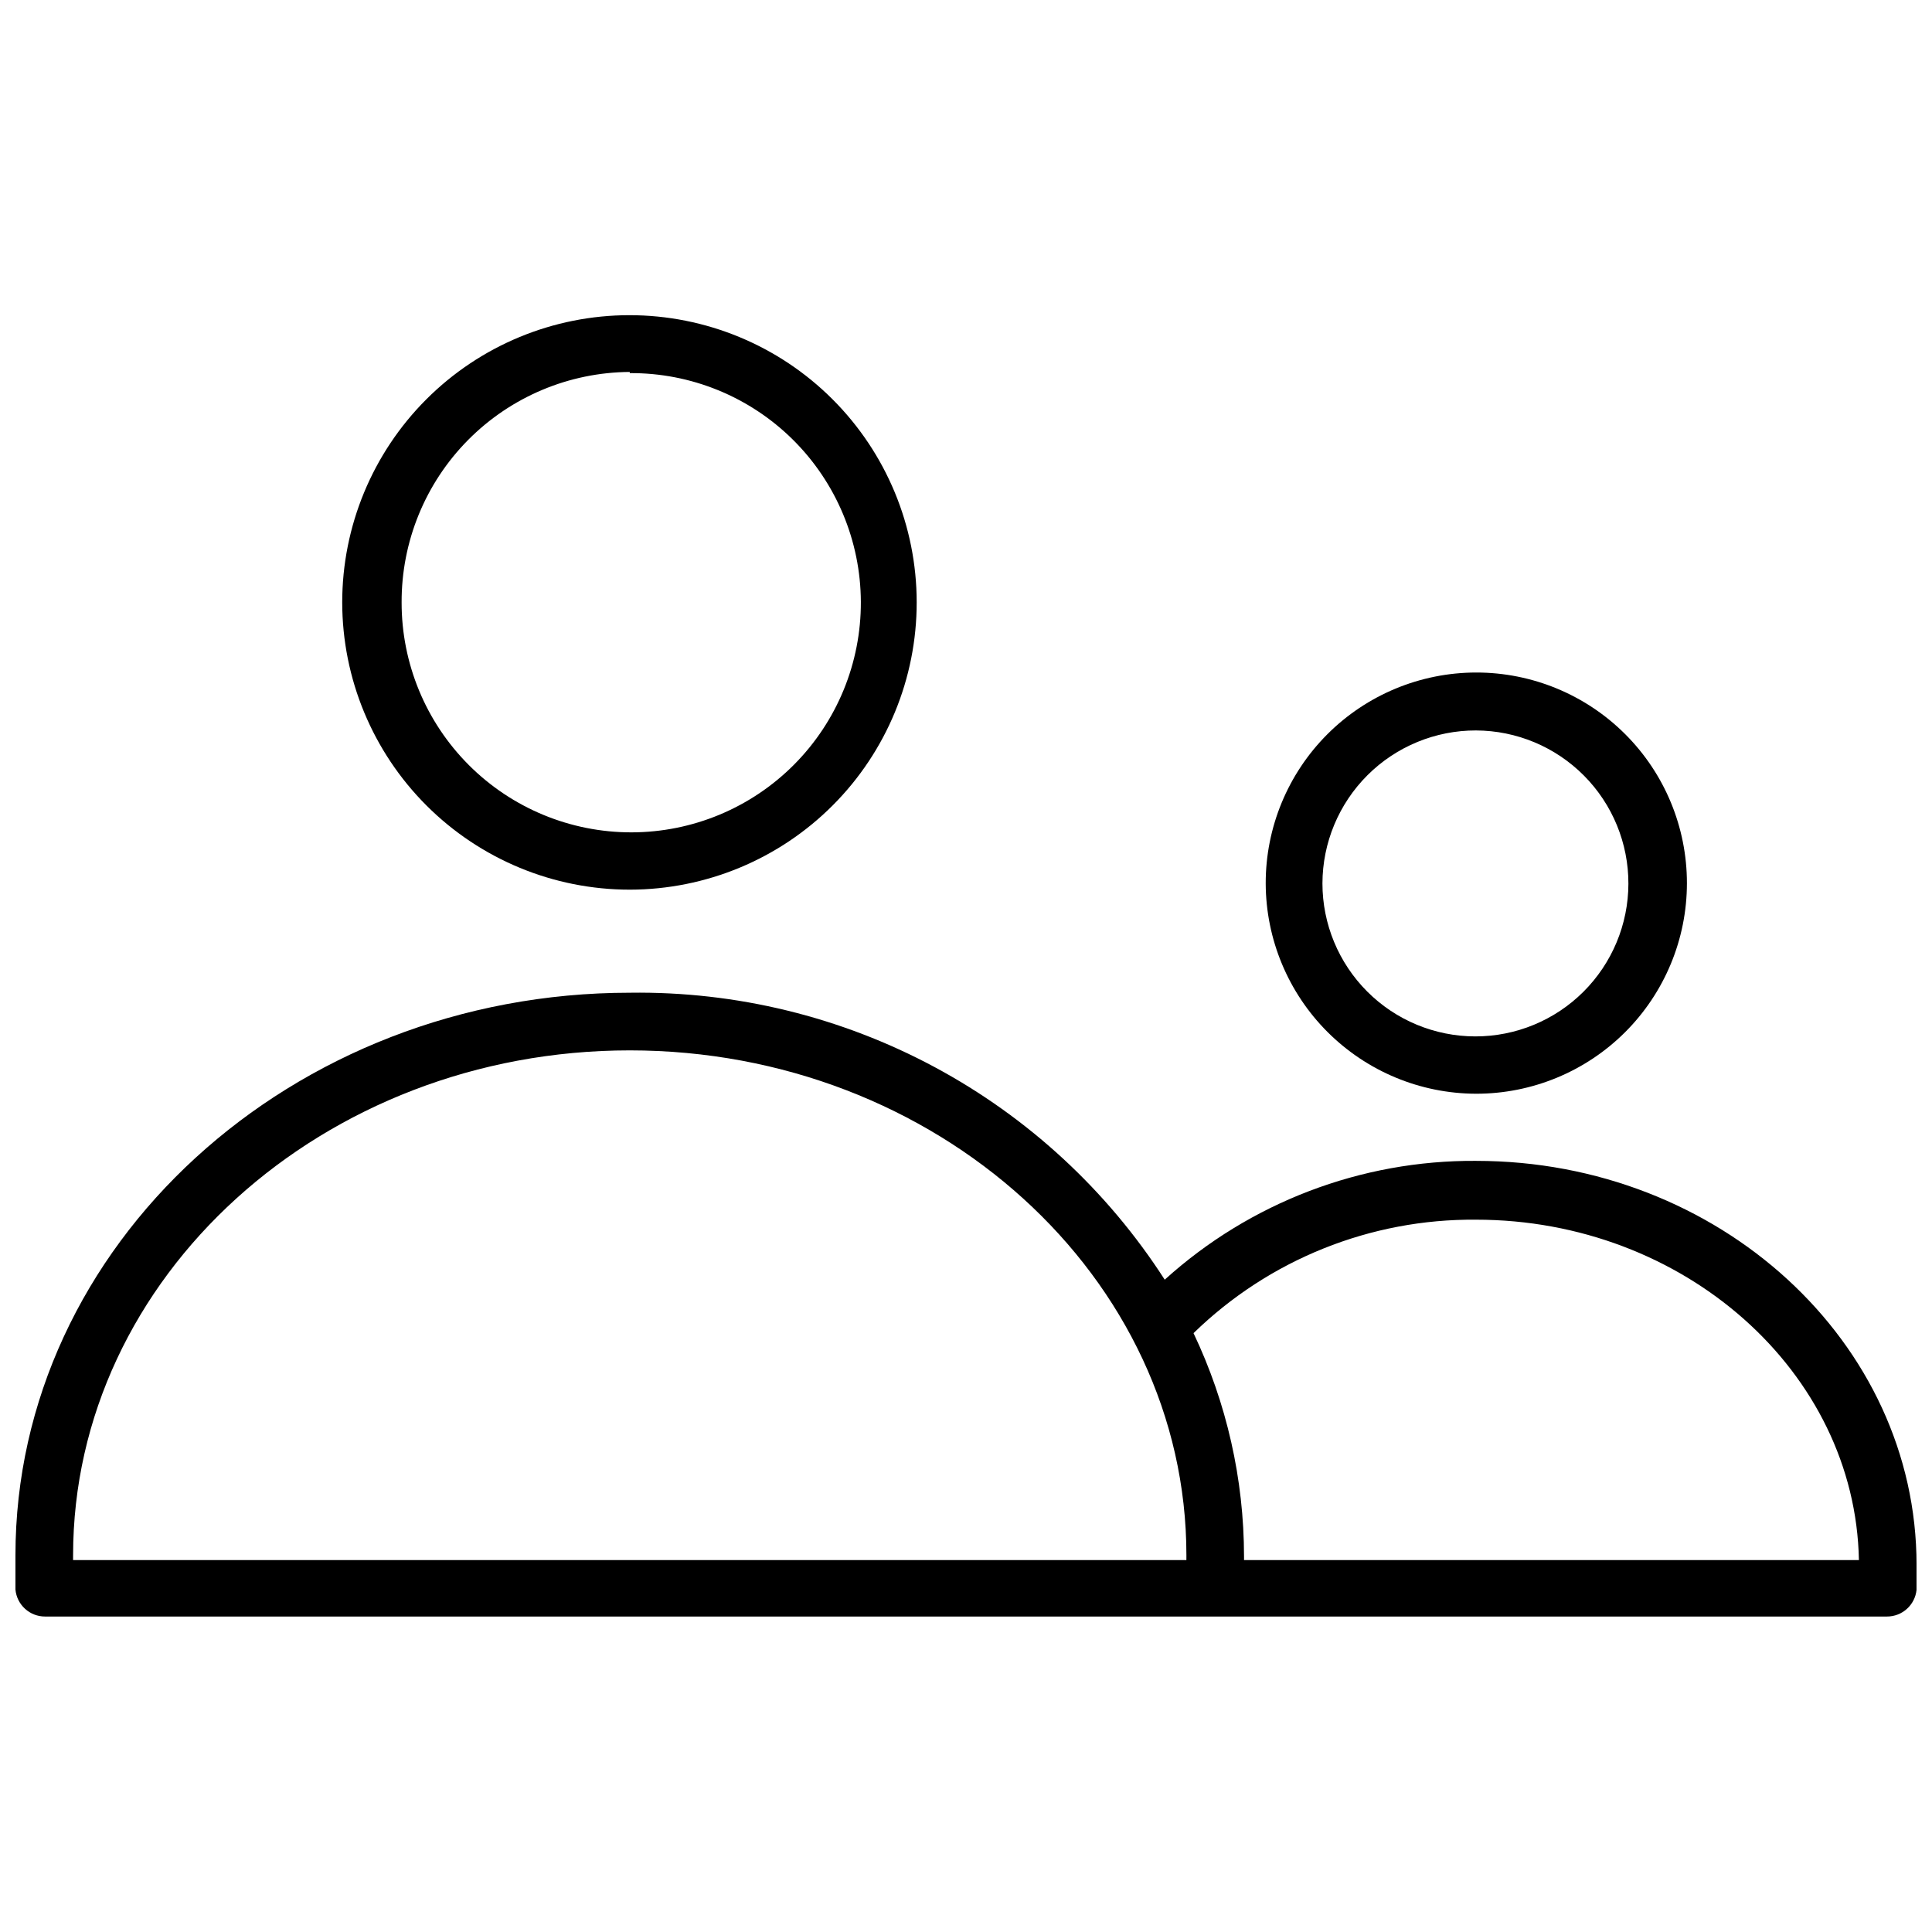
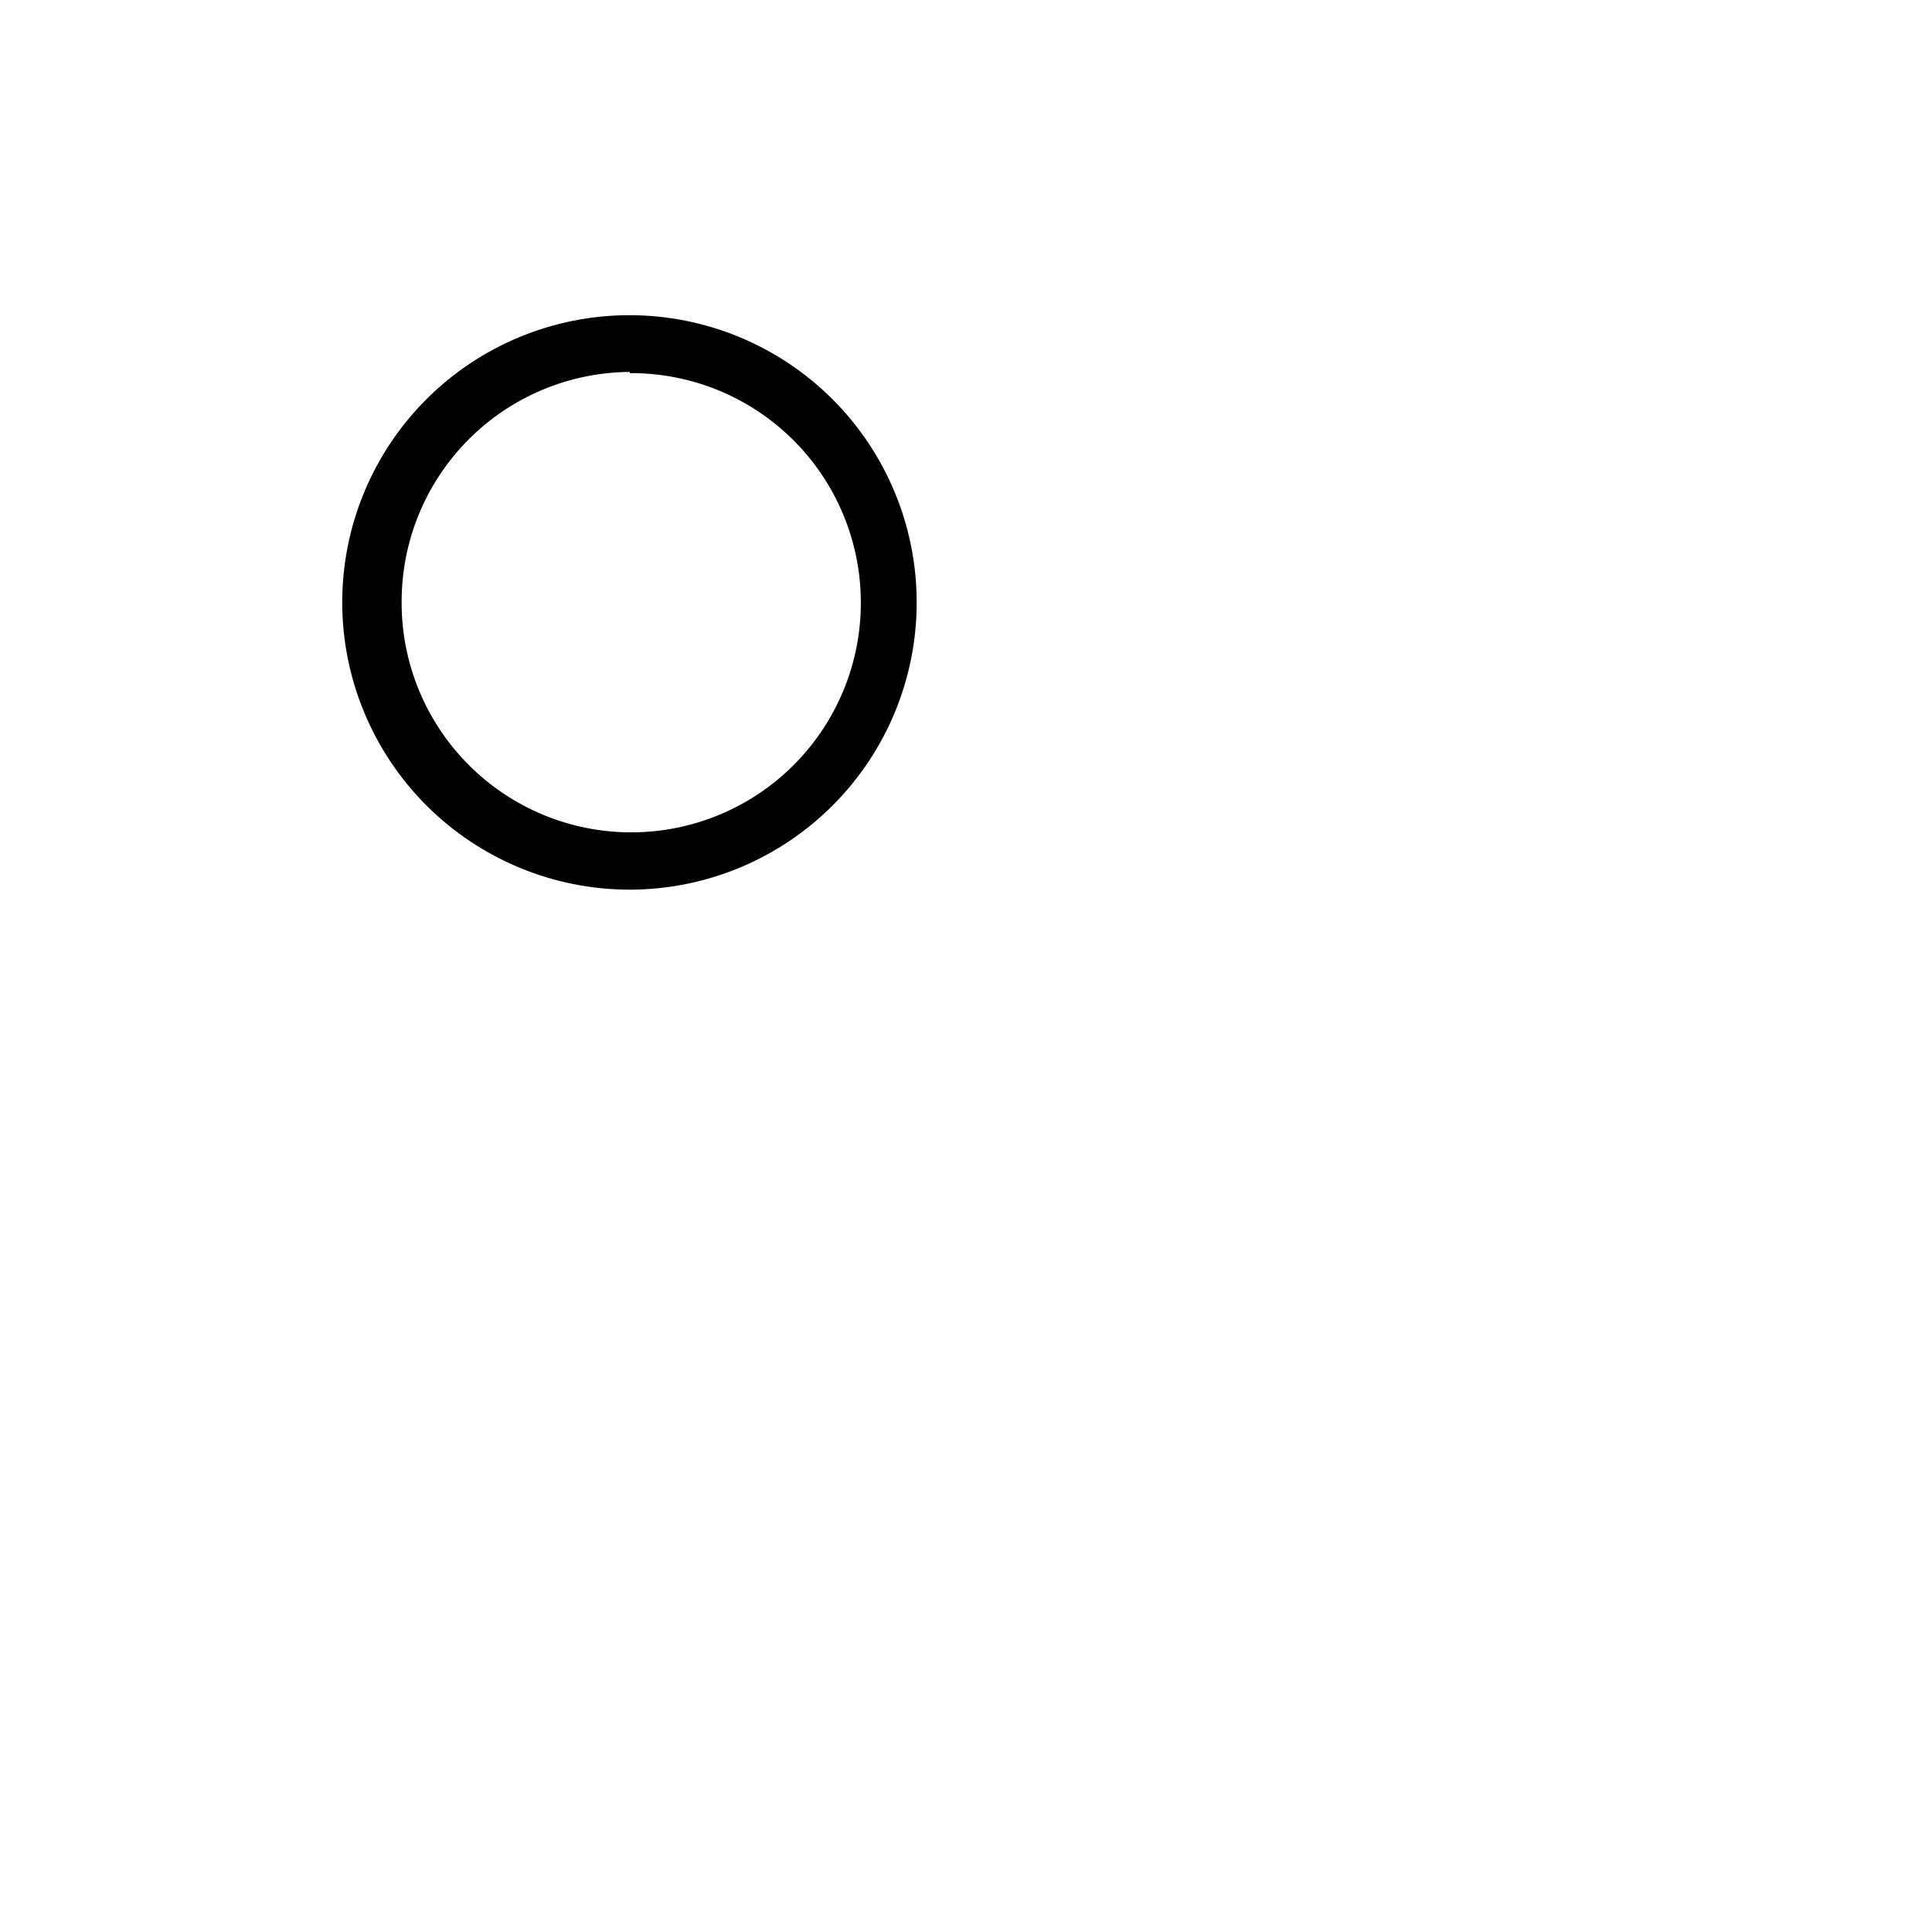
<svg xmlns="http://www.w3.org/2000/svg" width="800px" height="800px" version="1.1" viewBox="144 144 512 512">
  <defs>
    <clipPath id="a">
-       <path d="m148.09 407h503.81v166h-503.81z" />
-     </clipPath>
+       </clipPath>
  </defs>
  <path d="m310.89 379.77c20.184-0.02 39.535-8.055 53.793-22.34 14.262-14.285 22.266-33.648 22.25-53.832-0.012-20.188-8.043-39.539-22.324-53.805-14.277-14.266-33.641-22.273-53.824-22.266-20.184 0.008-39.539 8.027-53.809 22.305-14.27 14.273-22.285 33.633-22.285 53.816 0.02 20.195 8.059 39.559 22.344 53.832 14.289 14.273 33.66 22.289 53.855 22.289zm0-136.89c16.164-0.102 31.707 6.231 43.199 17.602 11.488 11.371 17.98 26.848 18.047 43.012 0.062 16.168-6.312 31.695-17.711 43.152-11.402 11.461-26.895 17.914-43.062 17.938-16.164 0.02-31.676-6.391-43.105-17.824-11.43-11.43-17.844-26.938-17.824-43.105-0.062-16.109 6.266-31.59 17.602-43.043 11.332-11.449 26.746-17.938 42.855-18.043z" />
  <g clip-path="url(#a)">
    <path d="m535.16 451.64c-30.469-0.195-59.906 11.039-82.496 31.488-15.227-23.66-36.223-43.051-61.012-56.355-24.789-13.301-52.555-20.078-80.688-19.691-89.82 0-162.87 66.914-162.87 149.1v9.055-0.004c0.367 4.07 3.785 7.184 7.871 7.164h488.07c4.059 0.023 7.465-3.047 7.871-7.082v-6.613c0-59.039-52.348-107.06-116.74-107.06zm-371.79 104.54c0-73.762 66.203-133.82 147.52-133.82 81.316 0 147.52 60.062 147.52 133.82l-0.004 1.258h-295.04zm310.31 1.258v-0.945 0.004c-0.016-20.48-4.59-40.703-13.383-59.199 20.016-19.504 46.922-30.312 74.863-30.07 55.105 0 100.53 40.305 101.47 90.215z" />
  </g>
-   <path d="m535.16 433.85c14.812 0.02 29.023-5.848 39.508-16.309 10.484-10.465 16.379-24.664 16.383-39.477 0.008-14.812-5.871-29.02-16.344-39.492-10.477-10.473-24.684-16.355-39.492-16.348-14.812 0.008-29.016 5.902-39.477 16.383-10.465 10.484-16.332 24.699-16.312 39.508 0.043 14.77 5.93 28.922 16.371 39.363 10.445 10.445 24.594 16.332 39.363 16.371zm0-96.273c10.742 0.039 21.031 4.344 28.602 11.965 7.574 7.621 11.812 17.938 11.781 28.68-0.027 10.742-4.316 21.035-11.93 28.617-7.609 7.582-17.918 11.832-28.66 11.82-10.746-0.016-21.043-4.293-28.633-11.895-7.594-7.602-11.859-17.906-11.859-28.648 0.023-10.773 4.324-21.094 11.953-28.699 7.633-7.602 17.973-11.863 28.746-11.84z" />
</svg>